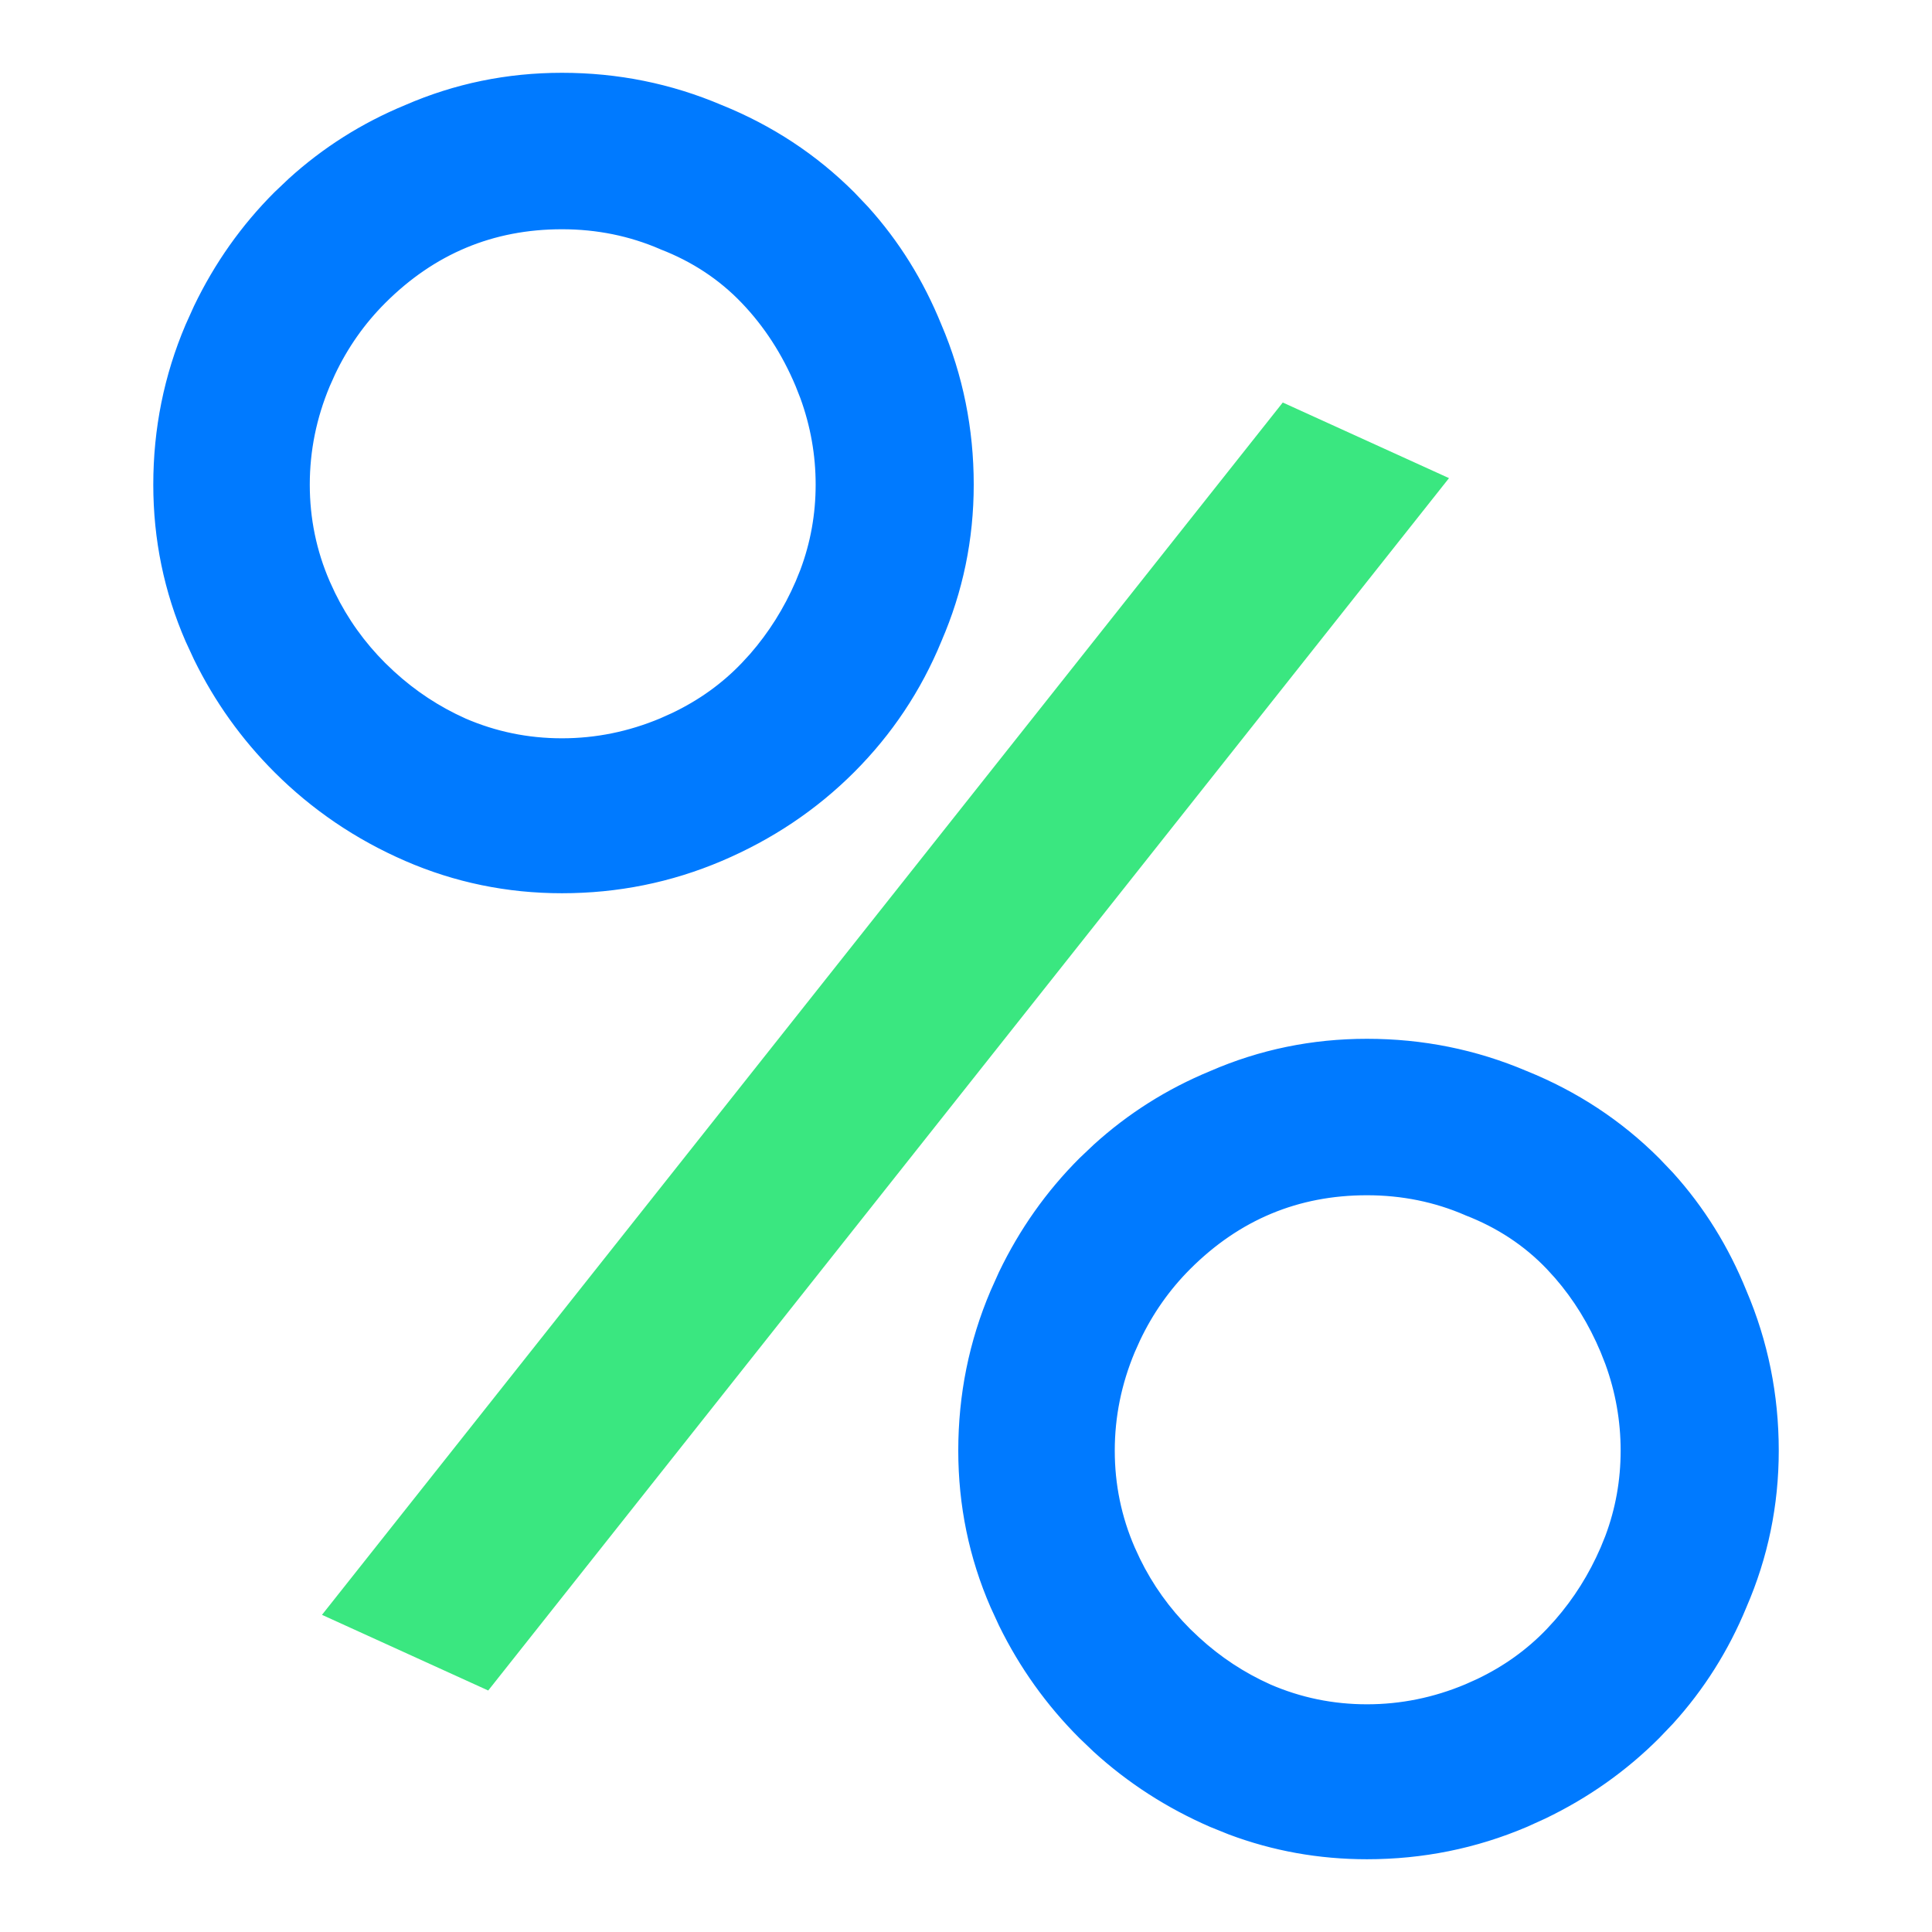
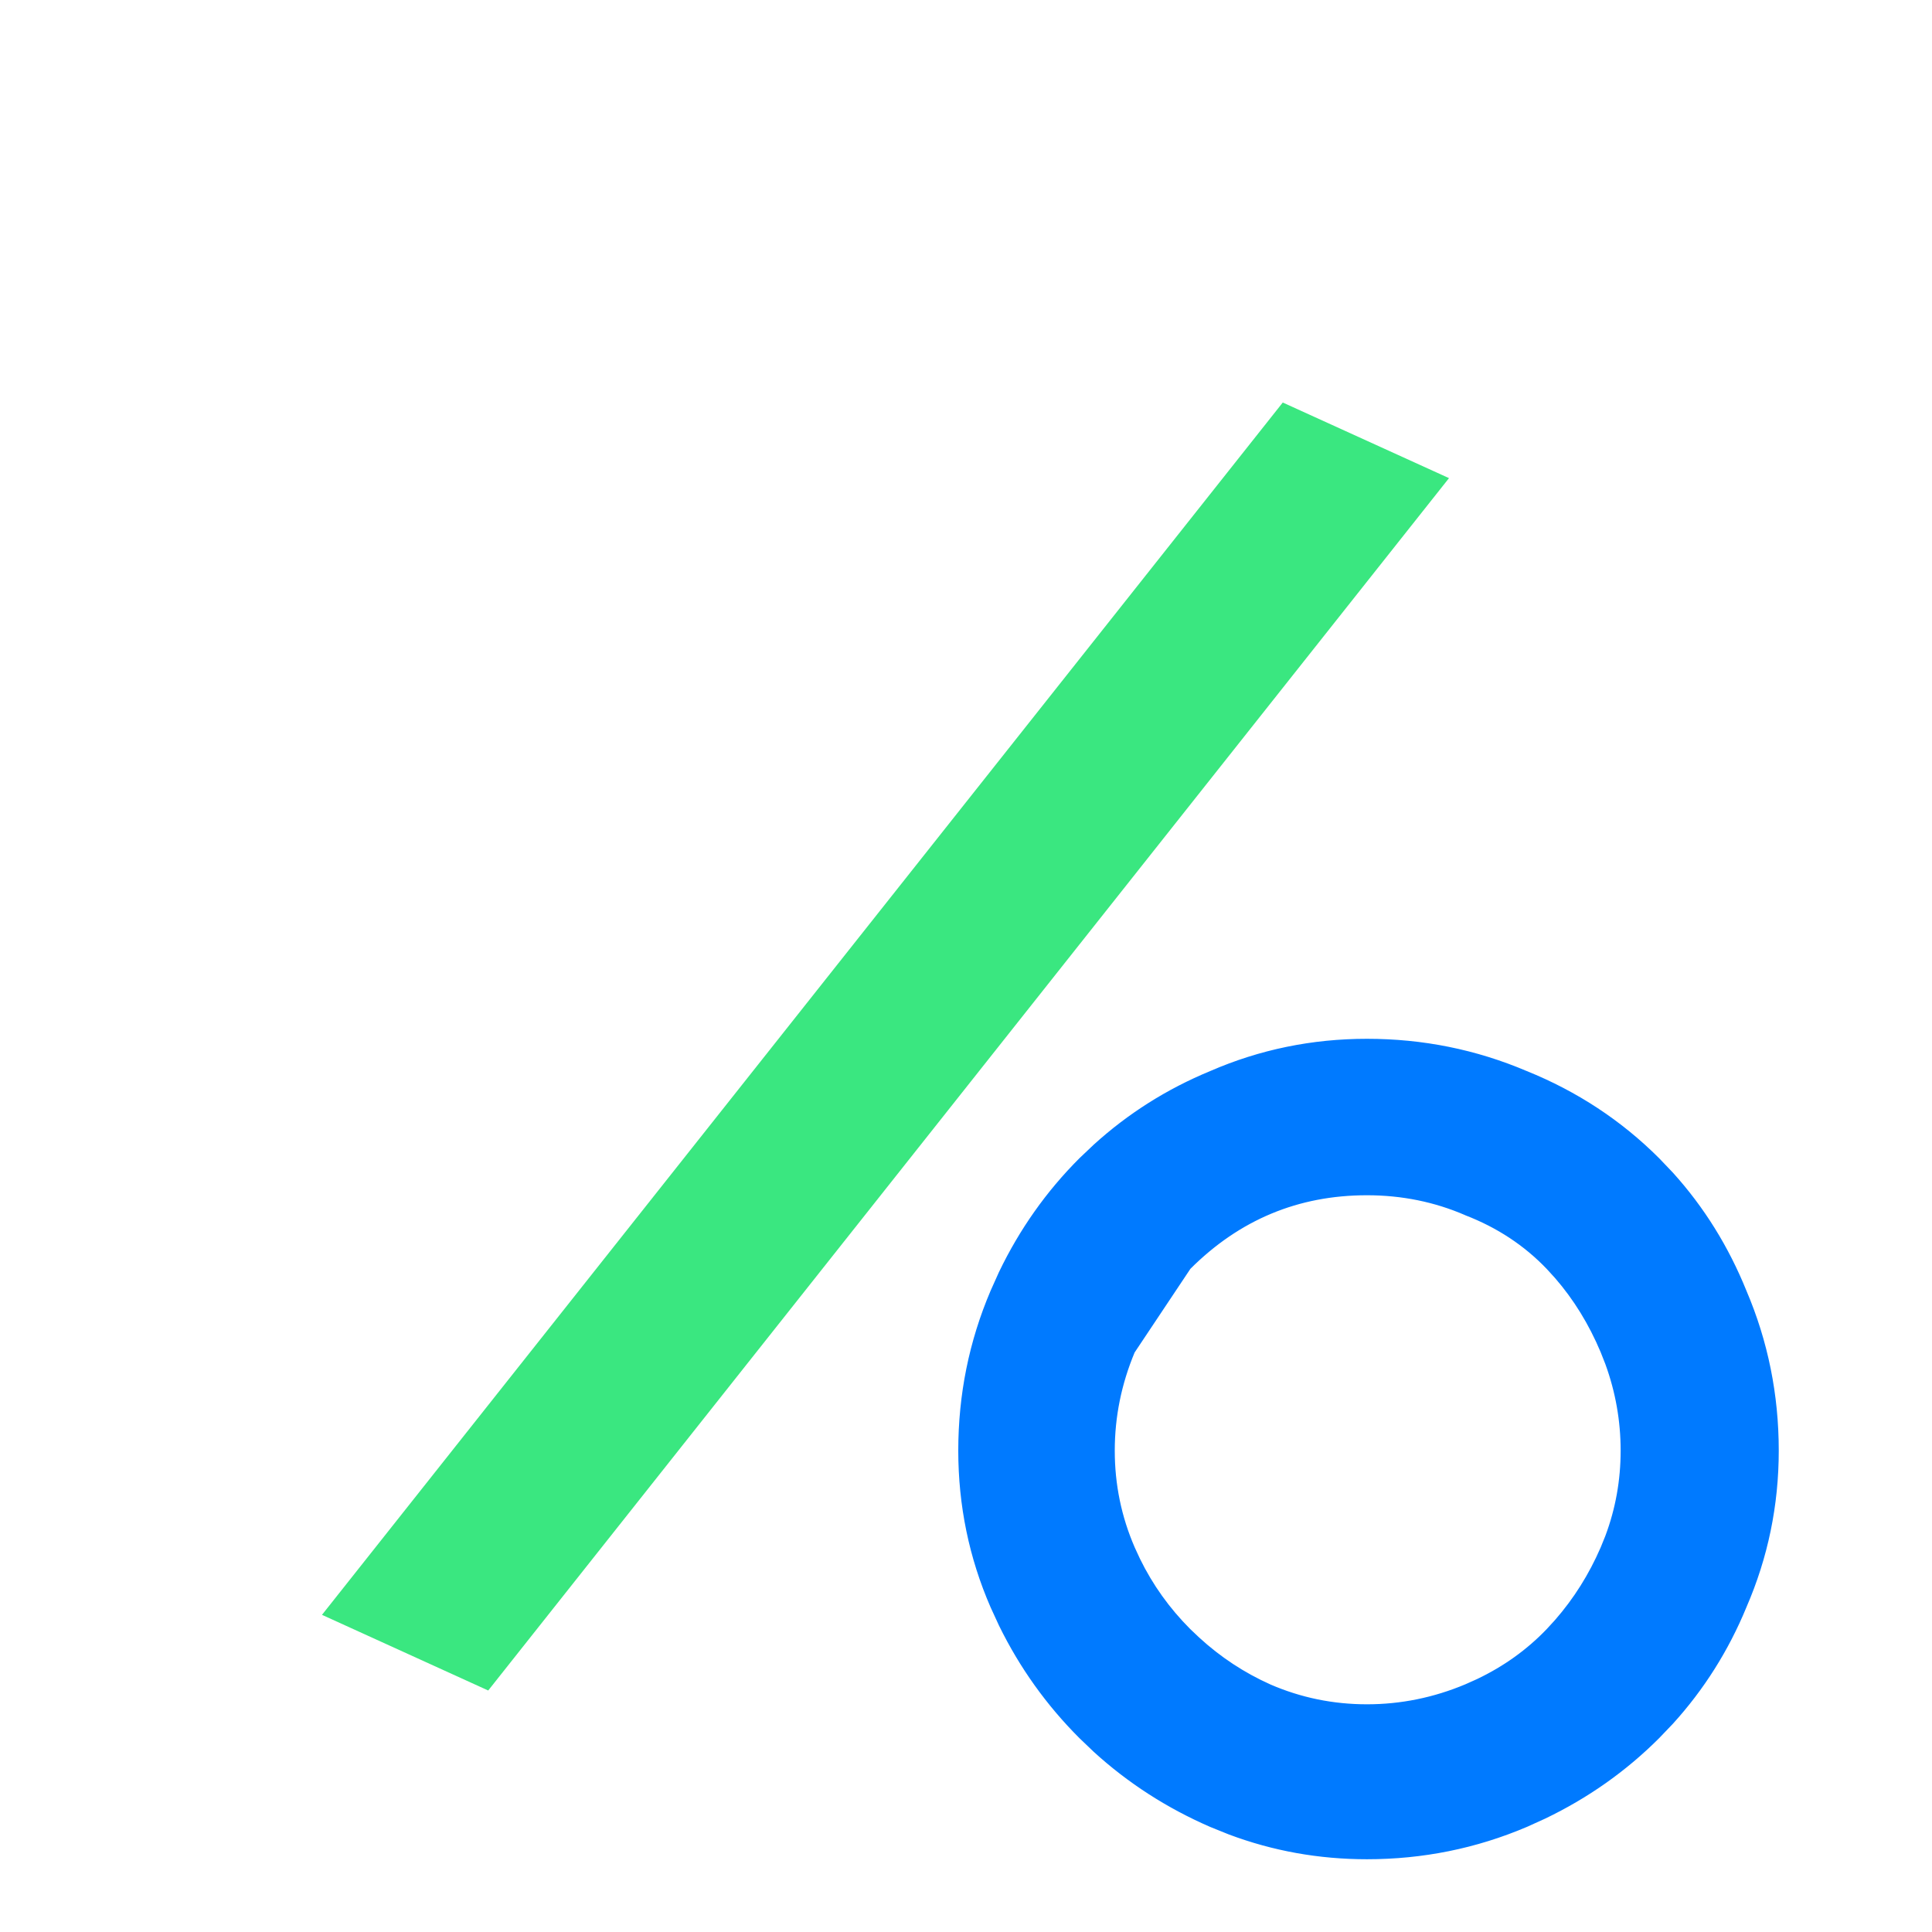
<svg xmlns="http://www.w3.org/2000/svg" width="50" height="50" viewBox="0 0 50 50" fill="none">
  <g clip-path="url(#clip0_14977_14903)">
    <path d="M37.5 12.374L12.635 43.75L8.333 41.792L33.198 10.417L37.5 12.374Z" fill="#3AE780" />
-     <path d="M14.543 1.984C15.977 1.984 17.342 2.259 18.639 2.811H18.64C19.937 3.335 21.069 4.081 22.036 5.047L22.388 5.417C23.185 6.299 23.812 7.308 24.271 8.442H24.272C24.824 9.739 25.1 11.107 25.1 12.541C25.1 13.948 24.823 15.286 24.271 16.556L24.272 16.557C23.748 17.827 23.002 18.945 22.036 19.912C21.07 20.878 19.938 21.637 18.641 22.189C17.344 22.741 15.977 23.017 14.543 23.017C13.135 23.017 11.794 22.74 10.524 22.188C9.255 21.636 8.137 20.877 7.172 19.912C6.326 19.066 5.64 18.105 5.112 17.028L4.895 16.559C4.343 15.289 4.067 13.949 4.067 12.541C4.067 11.107 4.343 9.739 4.895 8.442L5.111 7.963C5.639 6.865 6.326 5.893 7.172 5.047L7.542 4.696C8.42 3.899 9.415 3.27 10.526 2.811C11.796 2.259 13.135 1.984 14.543 1.984ZM14.543 5.833C12.738 5.833 11.191 6.479 9.897 7.773C9.355 8.315 8.916 8.939 8.58 9.647L8.442 9.955C8.092 10.791 7.917 11.653 7.917 12.541C7.917 13.43 8.091 14.278 8.441 15.085L8.579 15.384C8.915 16.071 9.355 16.686 9.897 17.228L10.133 17.453C10.694 17.967 11.316 18.376 12 18.683H11.999C12.806 19.033 13.654 19.207 14.543 19.207C15.431 19.207 16.293 19.032 17.128 18.682L17.436 18.544C18.14 18.208 18.751 17.77 19.268 17.229L19.485 16.993C19.977 16.429 20.377 15.794 20.684 15.085L20.807 14.781C21.075 14.065 21.209 13.319 21.209 12.541C21.209 11.764 21.075 11.007 20.807 10.27L20.683 9.955C20.332 9.119 19.861 8.39 19.268 7.771C18.677 7.153 17.965 6.683 17.131 6.36L17.128 6.358C16.32 6.008 15.459 5.833 14.543 5.833Z" fill="#007AFF" stroke="#007AFF" stroke-width="0.2" />
-     <path d="M35.376 26.984C36.81 26.984 38.176 27.259 39.473 27.811H39.474C40.77 28.335 41.903 29.081 42.869 30.047L43.222 30.417C44.019 31.299 44.646 32.308 45.105 33.442H45.105C45.658 34.739 45.934 36.106 45.934 37.541C45.934 38.948 45.656 40.286 45.105 41.556L45.105 41.557C44.647 42.668 44.019 43.664 43.222 44.542L42.869 44.911C42.024 45.757 41.051 46.444 39.953 46.972L39.475 47.189C38.177 47.741 36.811 48.017 35.376 48.017C34.144 48.017 32.965 47.805 31.838 47.382L31.357 47.188C30.247 46.705 29.252 46.064 28.374 45.264L28.005 44.911C27.16 44.066 26.473 43.105 25.945 42.028L25.729 41.559C25.176 40.289 24.9 38.949 24.9 37.541C24.9 36.106 25.176 34.739 25.729 33.442L25.944 32.963C26.472 31.865 27.159 30.893 28.005 30.047L28.375 29.696C29.254 28.898 30.248 28.27 31.359 27.811C32.629 27.259 33.969 26.984 35.376 26.984ZM35.376 30.833C33.571 30.833 32.024 31.479 30.73 32.773C30.189 33.315 29.749 33.939 29.413 34.647L29.275 34.955C28.925 35.791 28.75 36.653 28.75 37.541C28.75 38.43 28.924 39.278 29.274 40.085L29.412 40.384C29.748 41.071 30.188 41.685 30.73 42.228L30.967 42.453C31.527 42.967 32.149 43.376 32.833 43.683H32.832C33.639 44.033 34.487 44.207 35.376 44.207C36.265 44.207 37.127 44.032 37.962 43.682L38.27 43.544C38.974 43.208 39.584 42.77 40.102 42.229L40.318 41.993C40.811 41.429 41.211 40.794 41.518 40.085L41.641 39.781C41.909 39.065 42.042 38.319 42.042 37.541C42.042 36.764 41.909 36.007 41.641 35.27L41.517 34.955C41.209 34.223 40.81 33.574 40.318 33.008L40.102 32.771C39.511 32.153 38.798 31.683 37.964 31.36L37.961 31.358C37.154 31.008 36.292 30.833 35.376 30.833Z" fill="#007AFF" stroke="#007AFF" stroke-width="0.2" />
+     <path d="M35.376 26.984C36.81 26.984 38.176 27.259 39.473 27.811H39.474C40.77 28.335 41.903 29.081 42.869 30.047L43.222 30.417C44.019 31.299 44.646 32.308 45.105 33.442H45.105C45.658 34.739 45.934 36.106 45.934 37.541C45.934 38.948 45.656 40.286 45.105 41.556L45.105 41.557C44.647 42.668 44.019 43.664 43.222 44.542L42.869 44.911C42.024 45.757 41.051 46.444 39.953 46.972L39.475 47.189C38.177 47.741 36.811 48.017 35.376 48.017C34.144 48.017 32.965 47.805 31.838 47.382L31.357 47.188C30.247 46.705 29.252 46.064 28.374 45.264L28.005 44.911C27.16 44.066 26.473 43.105 25.945 42.028L25.729 41.559C25.176 40.289 24.9 38.949 24.9 37.541C24.9 36.106 25.176 34.739 25.729 33.442L25.944 32.963C26.472 31.865 27.159 30.893 28.005 30.047L28.375 29.696C29.254 28.898 30.248 28.27 31.359 27.811C32.629 27.259 33.969 26.984 35.376 26.984ZM35.376 30.833C33.571 30.833 32.024 31.479 30.73 32.773L29.275 34.955C28.925 35.791 28.75 36.653 28.75 37.541C28.75 38.43 28.924 39.278 29.274 40.085L29.412 40.384C29.748 41.071 30.188 41.685 30.73 42.228L30.967 42.453C31.527 42.967 32.149 43.376 32.833 43.683H32.832C33.639 44.033 34.487 44.207 35.376 44.207C36.265 44.207 37.127 44.032 37.962 43.682L38.27 43.544C38.974 43.208 39.584 42.77 40.102 42.229L40.318 41.993C40.811 41.429 41.211 40.794 41.518 40.085L41.641 39.781C41.909 39.065 42.042 38.319 42.042 37.541C42.042 36.764 41.909 36.007 41.641 35.27L41.517 34.955C41.209 34.223 40.81 33.574 40.318 33.008L40.102 32.771C39.511 32.153 38.798 31.683 37.964 31.36L37.961 31.358C37.154 31.008 36.292 30.833 35.376 30.833Z" fill="#007AFF" stroke="#007AFF" stroke-width="0.2" />
  </g>
  <defs>
    <clipPath id="clip0_14977_14903">
      <rect width="50" height="50" fill="white" />
    </clipPath>
  </defs>
</svg>